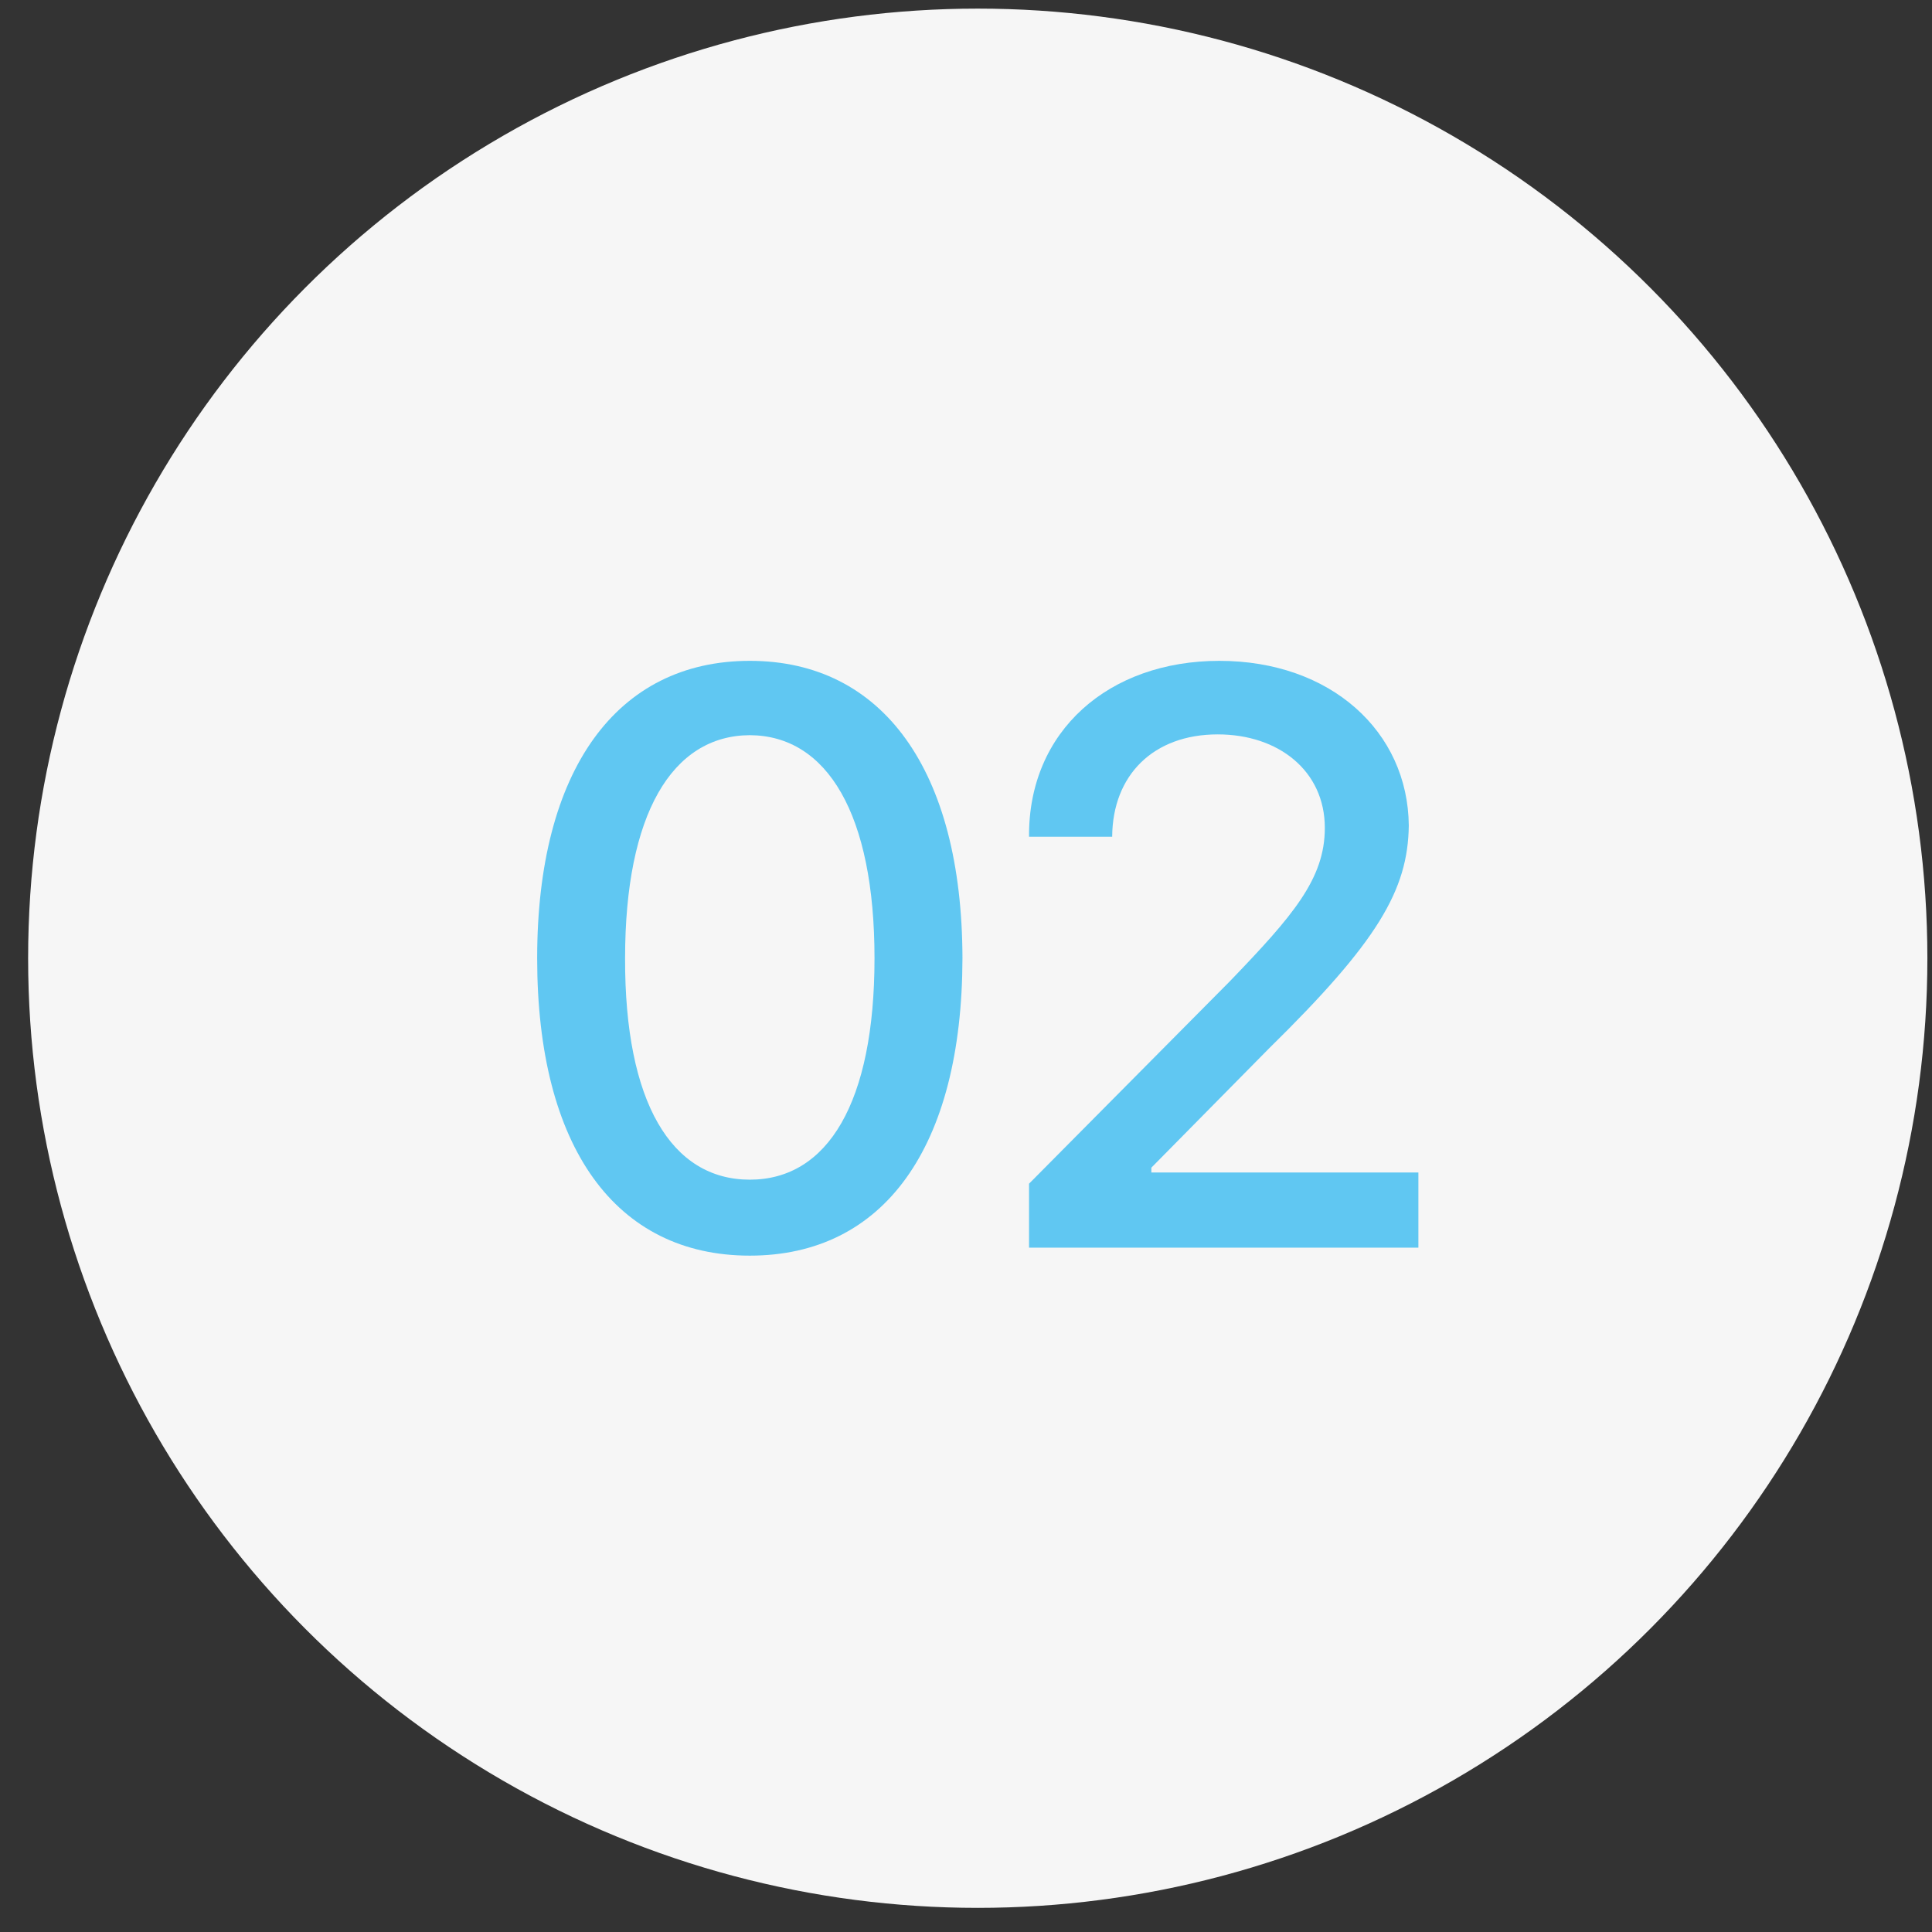
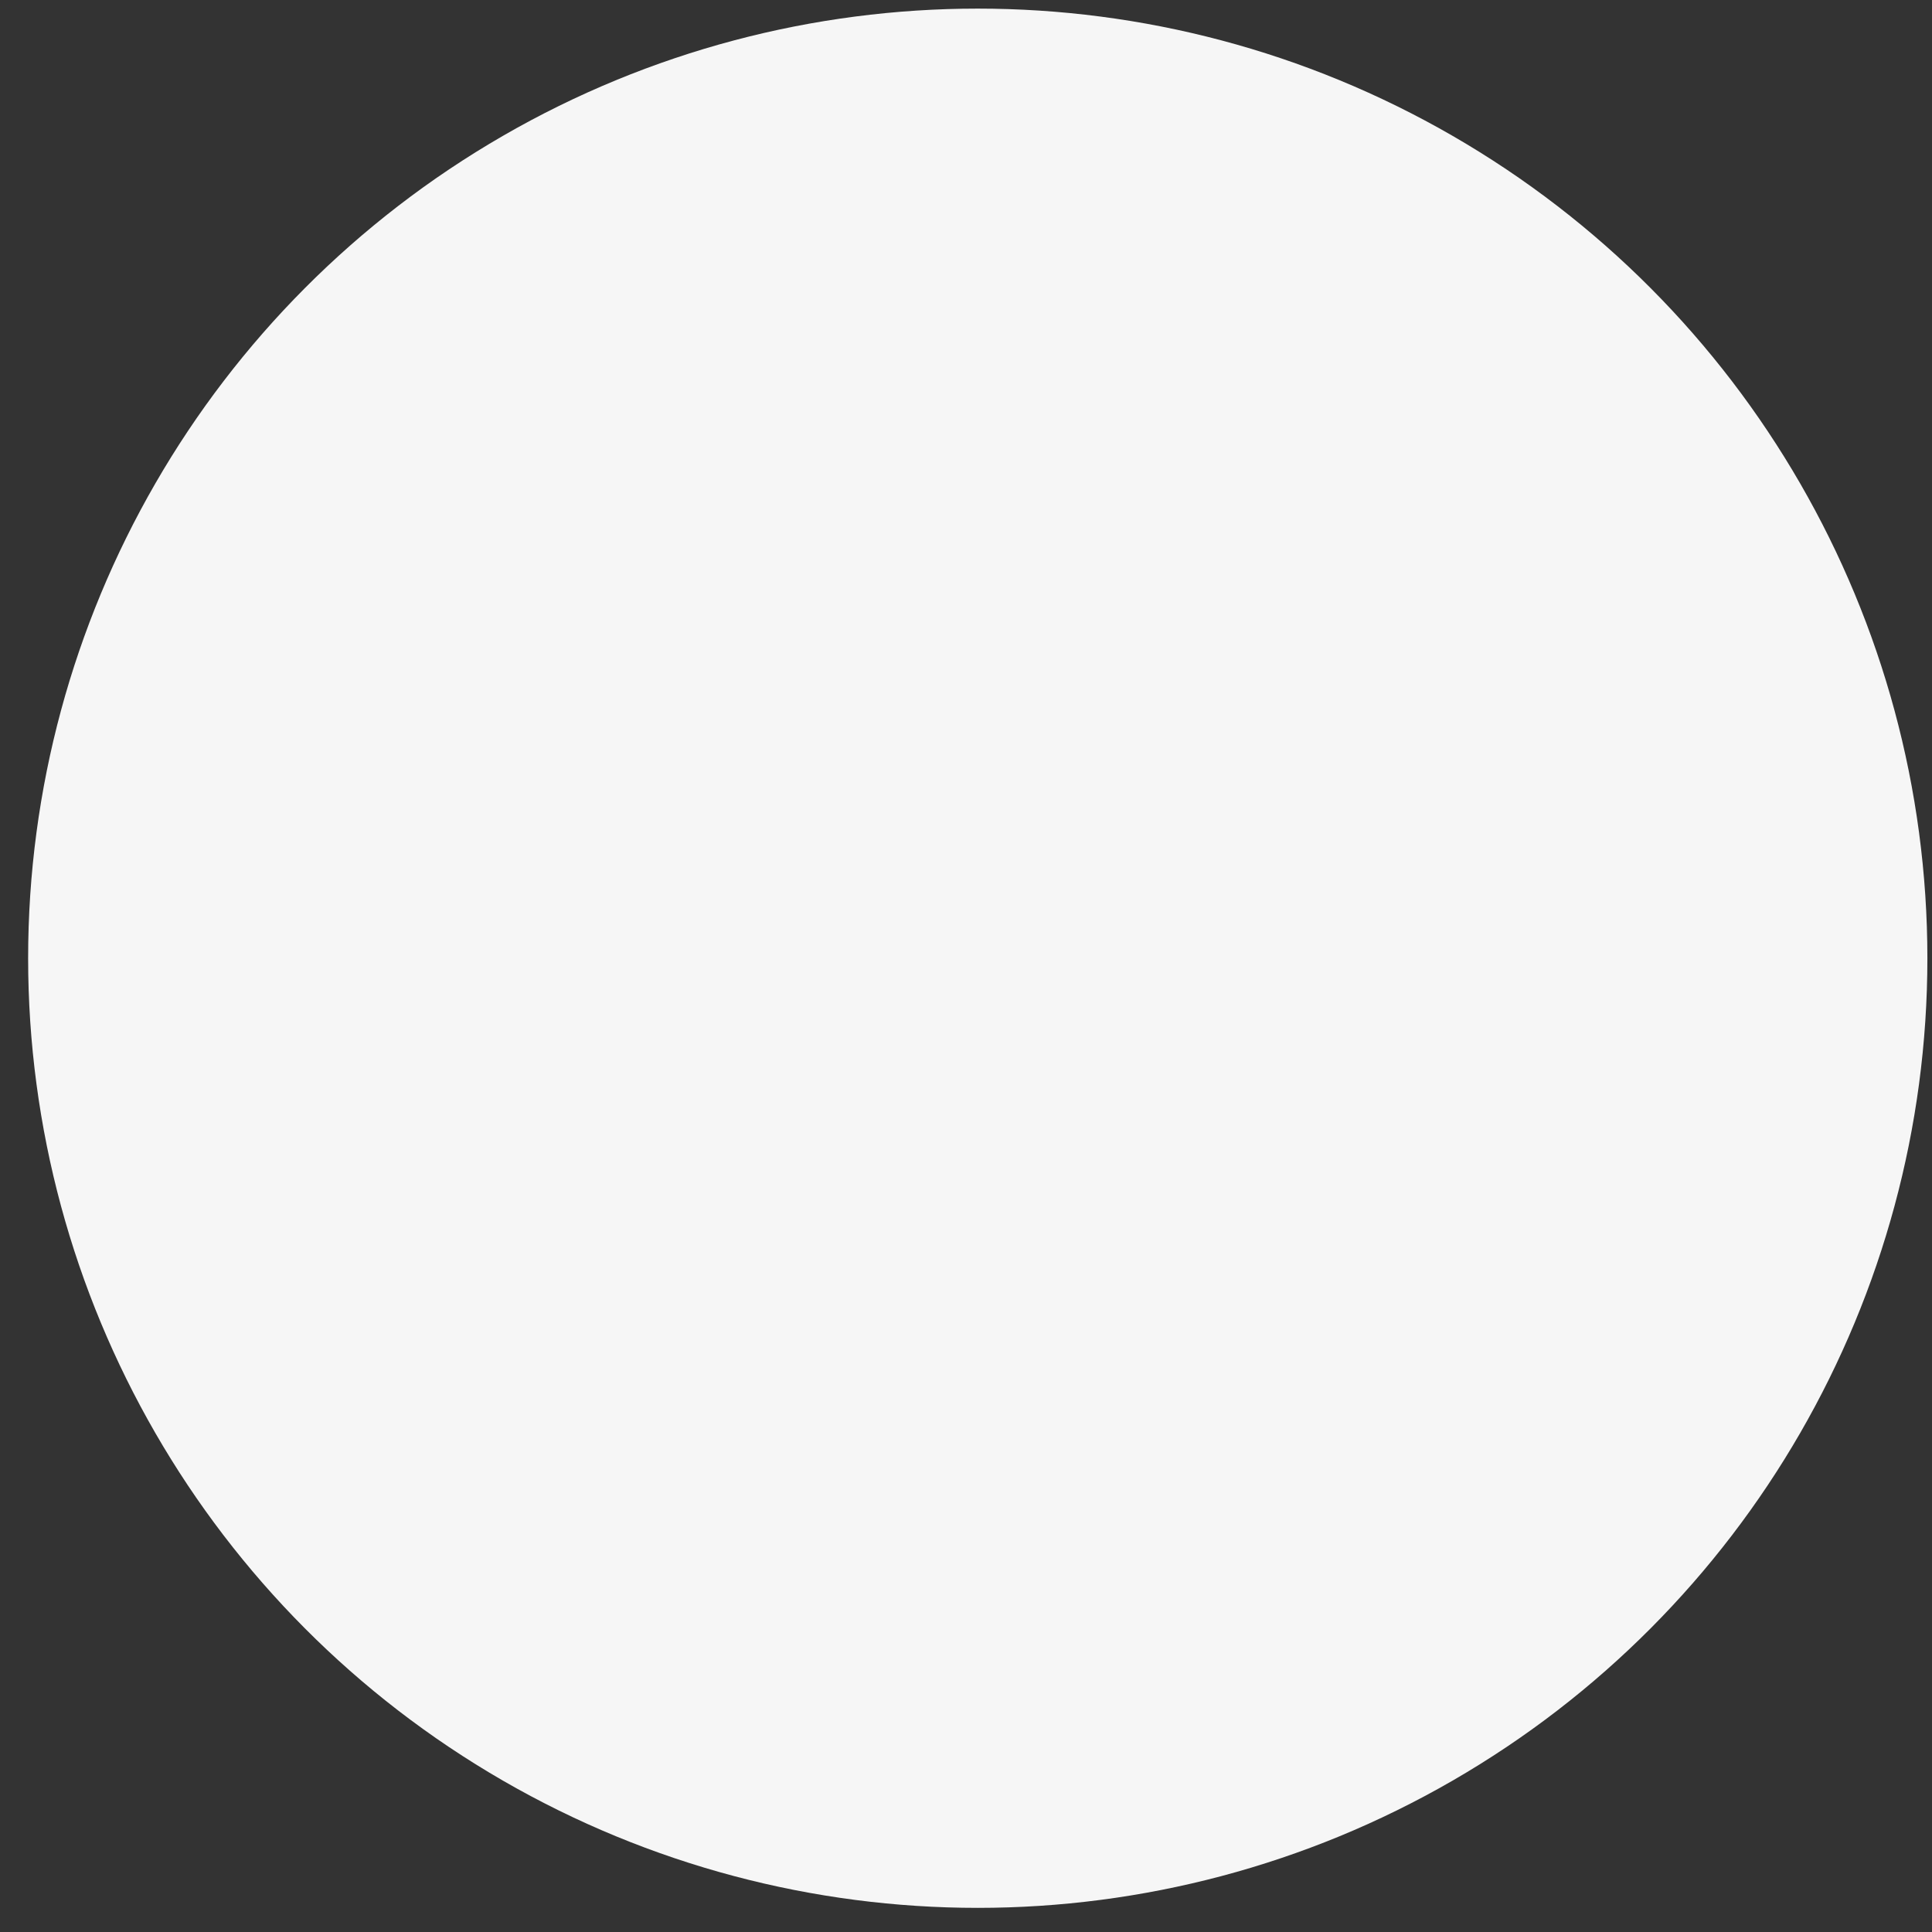
<svg xmlns="http://www.w3.org/2000/svg" width="59" height="59" viewBox="0 0 59 59" fill="none">
  <rect x="0" y="0" width="59" height="59" fill="#333333" stroke="none" />
  <circle cx="29.859" cy="29.263" r="29" fill="#F6F6F6" />
-   <path d="M31.425 38.101V36.148L37.553 29.971C39.494 27.956 40.458 26.834 40.458 25.283C40.458 23.538 39.042 22.427 37.187 22.427C35.221 22.427 33.976 23.672 33.964 25.552H31.425C31.401 22.317 33.866 20.181 37.236 20.181C40.641 20.181 42.997 22.341 43.022 25.21C42.997 27.188 42.069 28.762 38.749 32.022L35.16 35.659V35.806H43.315V38.101H31.425Z" fill="#60C7F2" />
-   <path d="M22.898 38.345C18.809 38.345 16.404 35.049 16.404 29.263C16.404 23.513 18.833 20.181 22.898 20.181C26.951 20.181 29.38 23.513 29.392 29.263C29.38 35.049 26.987 38.345 22.898 38.345ZM19.089 29.263C19.077 33.669 20.505 36.025 22.898 36.025C25.278 36.025 26.706 33.669 26.706 29.263C26.706 24.868 25.266 22.463 22.898 22.451C20.518 22.463 19.089 24.868 19.089 29.263Z" fill="#60C7F2" />
</svg>